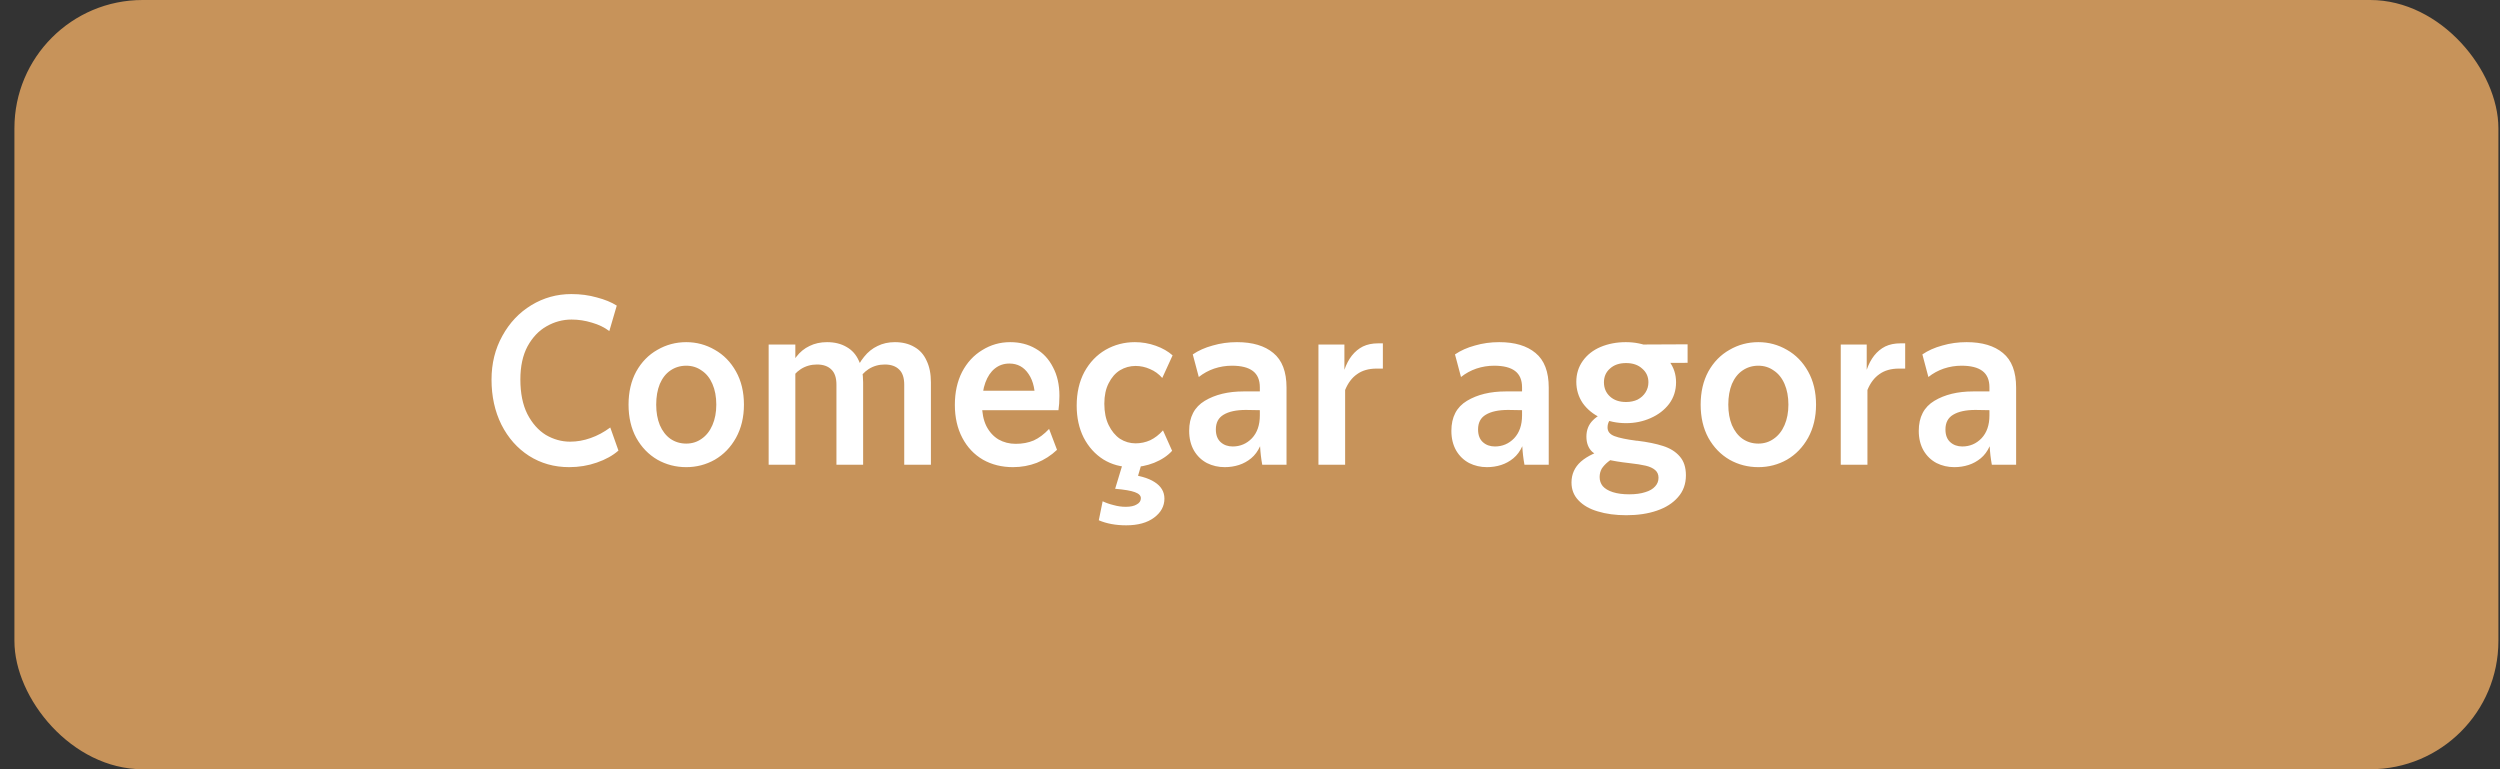
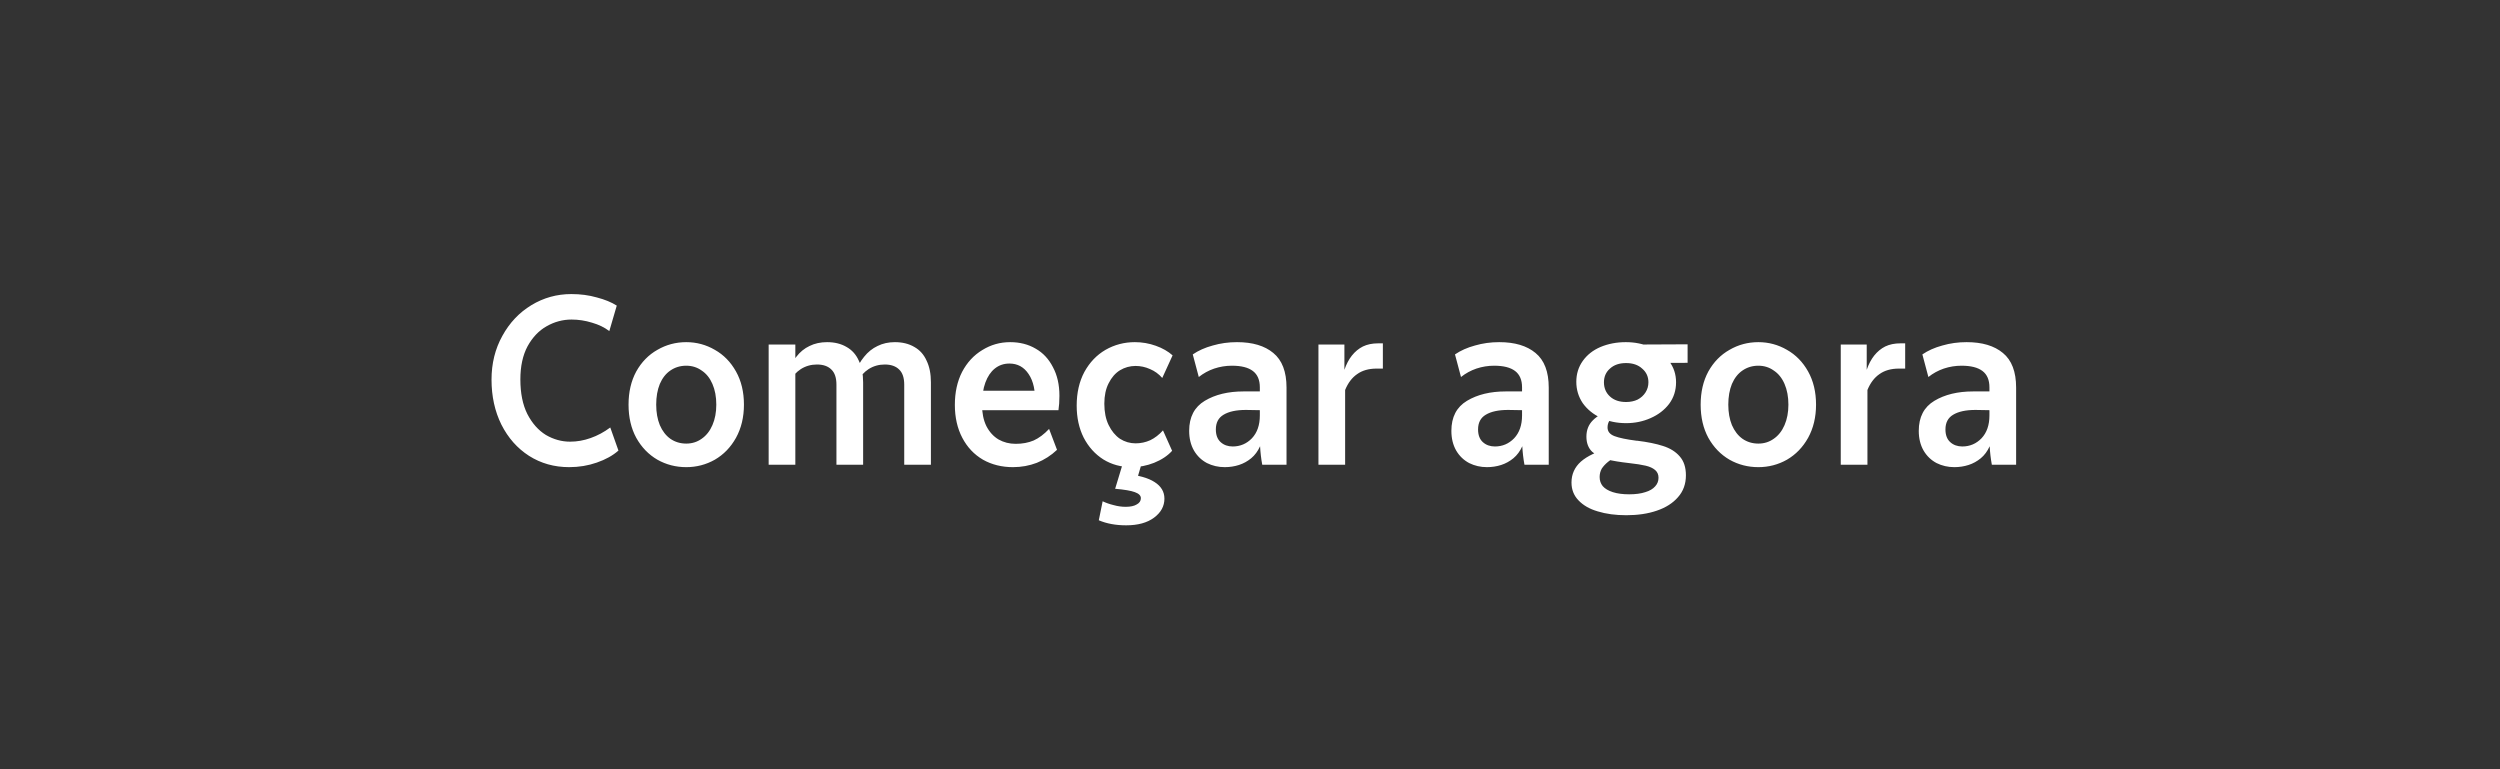
<svg xmlns="http://www.w3.org/2000/svg" width="156" height="48" viewBox="0 0 156 48" fill="none">
  <rect x="0" y="0" width="156" height="48" fill="#333333" stroke="none" />
-   <rect x="0.9" width="155" height="48" rx="8" fill="#C7935A" />
  <path d="M35.516 29.15C34.586 29.15 33.751 28.915 33.011 28.445C32.281 27.975 31.706 27.325 31.286 26.495C30.876 25.665 30.671 24.73 30.671 23.69C30.671 22.68 30.896 21.77 31.346 20.96C31.796 20.14 32.401 19.5 33.161 19.04C33.921 18.58 34.751 18.35 35.651 18.35C36.221 18.35 36.751 18.42 37.241 18.56C37.741 18.69 38.156 18.86 38.486 19.07L38.021 20.66C37.721 20.43 37.361 20.255 36.941 20.135C36.521 20.005 36.096 19.94 35.666 19.94C35.116 19.94 34.596 20.08 34.106 20.36C33.626 20.63 33.231 21.045 32.921 21.605C32.621 22.165 32.471 22.855 32.471 23.675C32.471 24.535 32.616 25.255 32.906 25.835C33.206 26.415 33.591 26.85 34.061 27.14C34.541 27.42 35.046 27.56 35.576 27.56C36.006 27.56 36.431 27.485 36.851 27.335C37.281 27.185 37.691 26.965 38.081 26.675L38.591 28.115C38.241 28.425 37.791 28.675 37.241 28.865C36.701 29.055 36.126 29.15 35.516 29.15ZM42.822 29.15C42.172 29.15 41.572 28.995 41.022 28.685C40.471 28.365 40.032 27.91 39.702 27.32C39.382 26.73 39.221 26.04 39.221 25.25C39.221 24.46 39.382 23.77 39.702 23.18C40.032 22.59 40.471 22.14 41.022 21.83C41.572 21.51 42.172 21.35 42.822 21.35C43.462 21.35 44.056 21.51 44.606 21.83C45.157 22.14 45.596 22.59 45.926 23.18C46.257 23.77 46.422 24.46 46.422 25.25C46.422 26.03 46.257 26.72 45.926 27.32C45.596 27.91 45.157 28.365 44.606 28.685C44.056 28.995 43.462 29.15 42.822 29.15ZM42.822 27.68C43.181 27.68 43.502 27.58 43.782 27.38C44.072 27.18 44.297 26.895 44.456 26.525C44.617 26.155 44.697 25.73 44.697 25.25C44.697 24.76 44.617 24.33 44.456 23.96C44.297 23.59 44.072 23.31 43.782 23.12C43.502 22.92 43.181 22.82 42.822 22.82C42.452 22.82 42.121 22.92 41.831 23.12C41.551 23.31 41.331 23.59 41.172 23.96C41.022 24.33 40.947 24.76 40.947 25.25C40.947 25.73 41.022 26.155 41.172 26.525C41.331 26.895 41.551 27.18 41.831 27.38C42.121 27.58 42.452 27.68 42.822 27.68ZM47.964 21.5H49.629V29H47.964V21.5ZM52.194 24.005C52.194 23.575 52.089 23.26 51.879 23.06C51.669 22.85 51.369 22.745 50.979 22.745C50.609 22.745 50.274 22.84 49.974 23.03C49.684 23.22 49.469 23.46 49.329 23.75L49.104 23.33C49.264 22.91 49.459 22.555 49.689 22.265C49.919 21.965 50.194 21.74 50.514 21.59C50.834 21.43 51.199 21.35 51.609 21.35C52.079 21.35 52.484 21.45 52.824 21.65C53.164 21.84 53.419 22.125 53.589 22.505C53.769 22.875 53.859 23.325 53.859 23.855V29H52.194V24.005ZM56.424 24.005C56.424 23.575 56.319 23.26 56.109 23.06C55.899 22.85 55.599 22.745 55.209 22.745C54.839 22.745 54.504 22.84 54.204 23.03C53.914 23.22 53.699 23.46 53.559 23.75L53.334 23.33C53.484 22.91 53.679 22.555 53.919 22.265C54.159 21.965 54.439 21.74 54.759 21.59C55.079 21.43 55.439 21.35 55.839 21.35C56.309 21.35 56.714 21.45 57.054 21.65C57.394 21.84 57.649 22.125 57.819 22.505C57.999 22.875 58.089 23.325 58.089 23.855V29H56.424V24.005ZM63.213 29.15C62.513 29.15 61.888 28.995 61.338 28.685C60.788 28.365 60.358 27.91 60.048 27.32C59.738 26.73 59.583 26.045 59.583 25.265C59.583 24.485 59.733 23.8 60.033 23.21C60.343 22.62 60.763 22.165 61.293 21.845C61.823 21.515 62.403 21.35 63.033 21.35C63.633 21.35 64.163 21.485 64.623 21.755C65.083 22.015 65.443 22.4 65.703 22.91C65.973 23.41 66.108 24.005 66.108 24.695C66.108 25.035 66.088 25.335 66.048 25.595H61.113V24.38H65.133L64.578 25.175C64.618 24.395 64.488 23.785 64.188 23.345C63.898 22.905 63.498 22.685 62.988 22.685C62.638 22.685 62.333 22.79 62.073 23C61.823 23.2 61.628 23.49 61.488 23.87C61.348 24.25 61.278 24.71 61.278 25.25C61.278 25.77 61.368 26.215 61.548 26.585C61.738 26.955 61.993 27.235 62.313 27.425C62.633 27.605 62.988 27.695 63.378 27.695C63.798 27.695 64.173 27.625 64.503 27.485C64.833 27.335 65.153 27.095 65.463 26.765L65.958 28.07C65.588 28.42 65.168 28.69 64.698 28.88C64.228 29.06 63.733 29.15 63.213 29.15ZM70.62 29.15C69.96 29.15 69.37 28.99 68.85 28.67C68.33 28.34 67.92 27.885 67.62 27.305C67.33 26.725 67.185 26.06 67.185 25.31C67.185 24.51 67.345 23.81 67.665 23.21C67.995 22.61 68.435 22.15 68.985 21.83C69.545 21.51 70.155 21.35 70.815 21.35C71.265 21.35 71.7 21.425 72.12 21.575C72.54 21.725 72.89 21.925 73.17 22.175L72.525 23.585C72.305 23.335 72.05 23.15 71.76 23.03C71.47 22.9 71.17 22.835 70.86 22.835C70.51 22.835 70.185 22.925 69.885 23.105C69.595 23.285 69.36 23.555 69.18 23.915C69 24.265 68.91 24.69 68.91 25.19C68.91 25.71 69 26.155 69.18 26.525C69.36 26.895 69.595 27.18 69.885 27.38C70.185 27.57 70.51 27.665 70.86 27.665C71.18 27.665 71.485 27.6 71.775 27.47C72.065 27.33 72.33 27.125 72.57 26.855L73.14 28.13C72.86 28.44 72.485 28.69 72.015 28.88C71.555 29.06 71.09 29.15 70.62 29.15ZM70.275 32.78C69.625 32.78 69.055 32.675 68.565 32.465L68.805 31.28C69.015 31.38 69.245 31.46 69.495 31.52C69.745 31.59 69.995 31.625 70.245 31.625C70.545 31.625 70.775 31.575 70.935 31.475C71.105 31.385 71.19 31.255 71.19 31.085C71.19 30.925 71.065 30.8 70.815 30.71C70.575 30.62 70.165 30.55 69.585 30.5L70.23 28.37H71.4L70.785 30.47L70.215 29.57C71.035 29.65 71.645 29.82 72.045 30.08C72.455 30.34 72.66 30.685 72.66 31.115C72.66 31.585 72.445 31.98 72.015 32.3C71.585 32.62 71.005 32.78 70.275 32.78ZM76.424 29.15C76.024 29.15 75.654 29.065 75.314 28.895C74.974 28.715 74.704 28.455 74.504 28.115C74.304 27.765 74.204 27.355 74.204 26.885C74.204 26.025 74.529 25.4 75.179 25.01C75.829 24.62 76.634 24.425 77.594 24.425C77.754 24.425 77.869 24.425 77.939 24.425C78.009 24.425 78.119 24.425 78.269 24.425H78.614V24.17C78.614 23.71 78.469 23.37 78.179 23.15C77.889 22.93 77.454 22.82 76.874 22.82C76.494 22.82 76.124 22.88 75.764 23C75.414 23.12 75.094 23.295 74.804 23.525L74.429 22.115C74.779 21.875 75.194 21.69 75.674 21.56C76.154 21.42 76.659 21.35 77.189 21.35C78.159 21.35 78.914 21.575 79.454 22.025C80.004 22.475 80.279 23.195 80.279 24.185V29H78.764C78.694 28.62 78.649 28.235 78.629 27.845C78.489 28.155 78.304 28.405 78.074 28.595C77.844 28.785 77.589 28.925 77.309 29.015C77.029 29.105 76.734 29.15 76.424 29.15ZM76.919 27.86C77.389 27.86 77.789 27.69 78.119 27.35C78.449 27 78.614 26.525 78.614 25.925V25.595C78.374 25.585 78.084 25.58 77.744 25.58C77.144 25.58 76.679 25.68 76.349 25.88C76.029 26.07 75.869 26.375 75.869 26.795C75.869 27.145 75.969 27.41 76.169 27.59C76.369 27.77 76.619 27.86 76.919 27.86ZM82.271 21.5H83.891V23.075C84.011 22.725 84.166 22.43 84.356 22.19C84.556 21.94 84.786 21.75 85.046 21.62C85.316 21.49 85.631 21.425 85.991 21.425H86.291V23H85.901C85.411 23 85.006 23.115 84.686 23.345C84.366 23.565 84.116 23.895 83.936 24.335V29H82.271V21.5ZM92.786 29.15C92.386 29.15 92.016 29.065 91.676 28.895C91.336 28.715 91.066 28.455 90.866 28.115C90.666 27.765 90.566 27.355 90.566 26.885C90.566 26.025 90.891 25.4 91.541 25.01C92.191 24.62 92.996 24.425 93.956 24.425C94.116 24.425 94.231 24.425 94.301 24.425C94.371 24.425 94.481 24.425 94.631 24.425H94.976V24.17C94.976 23.71 94.831 23.37 94.541 23.15C94.251 22.93 93.816 22.82 93.236 22.82C92.856 22.82 92.486 22.88 92.126 23C91.776 23.12 91.456 23.295 91.166 23.525L90.791 22.115C91.141 21.875 91.556 21.69 92.036 21.56C92.516 21.42 93.021 21.35 93.551 21.35C94.521 21.35 95.276 21.575 95.816 22.025C96.366 22.475 96.641 23.195 96.641 24.185V29H95.126C95.056 28.62 95.011 28.235 94.991 27.845C94.851 28.155 94.666 28.405 94.436 28.595C94.206 28.785 93.951 28.925 93.671 29.015C93.391 29.105 93.096 29.15 92.786 29.15ZM93.281 27.86C93.751 27.86 94.151 27.69 94.481 27.35C94.811 27 94.976 26.525 94.976 25.925V25.595C94.736 25.585 94.446 25.58 94.106 25.58C93.506 25.58 93.041 25.68 92.711 25.88C92.391 26.07 92.231 26.375 92.231 26.795C92.231 27.145 92.331 27.41 92.531 27.59C92.731 27.77 92.981 27.86 93.281 27.86ZM101.481 32.15C100.811 32.15 100.216 32.07 99.697 31.91C99.186 31.76 98.787 31.53 98.496 31.22C98.207 30.92 98.061 30.55 98.061 30.11C98.061 29.59 98.257 29.155 98.647 28.805C99.046 28.455 99.651 28.17 100.461 27.95L100.926 28.46C100.696 28.57 100.501 28.69 100.341 28.82C100.181 28.95 100.051 29.09 99.951 29.24C99.862 29.4 99.817 29.575 99.817 29.765C99.817 29.985 99.882 30.175 100.011 30.335C100.151 30.495 100.361 30.62 100.641 30.71C100.921 30.8 101.261 30.845 101.661 30.845C102.061 30.845 102.396 30.8 102.666 30.71C102.936 30.63 103.141 30.51 103.281 30.35C103.421 30.2 103.491 30.02 103.491 29.81C103.491 29.61 103.421 29.45 103.281 29.33C103.141 29.21 102.946 29.12 102.696 29.06C102.446 29 102.096 28.945 101.646 28.895C101.106 28.835 100.651 28.76 100.281 28.67C99.912 28.57 99.602 28.41 99.352 28.19C99.112 27.96 98.992 27.645 98.992 27.245C98.992 26.835 99.126 26.495 99.397 26.225C99.677 25.945 100.046 25.745 100.506 25.625L100.671 25.985C100.571 26.045 100.486 26.14 100.416 26.27C100.346 26.39 100.311 26.525 100.311 26.675C100.311 26.925 100.456 27.105 100.746 27.215C101.036 27.325 101.491 27.42 102.111 27.5C102.131 27.5 102.146 27.5 102.156 27.5C102.806 27.58 103.346 27.69 103.776 27.83C104.216 27.97 104.561 28.185 104.811 28.475C105.071 28.765 105.201 29.16 105.201 29.66C105.201 30.2 105.036 30.655 104.706 31.025C104.386 31.395 103.946 31.675 103.386 31.865C102.836 32.055 102.201 32.15 101.481 32.15ZM101.466 26.405C100.896 26.405 100.371 26.295 99.891 26.075C99.421 25.855 99.046 25.55 98.766 25.16C98.496 24.76 98.362 24.315 98.362 23.825C98.362 23.335 98.496 22.9 98.766 22.52C99.037 22.14 99.406 21.85 99.876 21.65C100.356 21.45 100.881 21.35 101.451 21.35C102.011 21.35 102.531 21.455 103.011 21.665C103.491 21.865 103.871 22.155 104.151 22.535C104.441 22.915 104.586 23.355 104.586 23.855C104.586 24.365 104.441 24.815 104.151 25.205C103.861 25.585 103.476 25.88 102.996 26.09C102.526 26.3 102.016 26.405 101.466 26.405ZM101.466 25.085C101.736 25.085 101.976 25.035 102.186 24.935C102.396 24.825 102.561 24.675 102.681 24.485C102.801 24.295 102.861 24.085 102.861 23.855C102.861 23.505 102.731 23.22 102.471 23C102.221 22.77 101.886 22.655 101.466 22.655C101.046 22.655 100.711 22.77 100.461 23C100.211 23.22 100.086 23.505 100.086 23.855C100.086 24.215 100.211 24.51 100.461 24.74C100.711 24.97 101.046 25.085 101.466 25.085ZM102.081 21.5C103.061 21.5 104.136 21.495 105.306 21.485V22.64C104.136 22.65 103.061 22.655 102.081 22.655V21.5ZM109.721 29.15C109.071 29.15 108.471 28.995 107.921 28.685C107.371 28.365 106.931 27.91 106.601 27.32C106.281 26.73 106.121 26.04 106.121 25.25C106.121 24.46 106.281 23.77 106.601 23.18C106.931 22.59 107.371 22.14 107.921 21.83C108.471 21.51 109.071 21.35 109.721 21.35C110.361 21.35 110.956 21.51 111.506 21.83C112.056 22.14 112.496 22.59 112.826 23.18C113.156 23.77 113.321 24.46 113.321 25.25C113.321 26.03 113.156 26.72 112.826 27.32C112.496 27.91 112.056 28.365 111.506 28.685C110.956 28.995 110.361 29.15 109.721 29.15ZM109.721 27.68C110.081 27.68 110.401 27.58 110.681 27.38C110.971 27.18 111.196 26.895 111.356 26.525C111.516 26.155 111.596 25.73 111.596 25.25C111.596 24.76 111.516 24.33 111.356 23.96C111.196 23.59 110.971 23.31 110.681 23.12C110.401 22.92 110.081 22.82 109.721 22.82C109.351 22.82 109.021 22.92 108.731 23.12C108.451 23.31 108.231 23.59 108.071 23.96C107.921 24.33 107.846 24.76 107.846 25.25C107.846 25.73 107.921 26.155 108.071 26.525C108.231 26.895 108.451 27.18 108.731 27.38C109.021 27.58 109.351 27.68 109.721 27.68ZM114.863 21.5H116.483V23.075C116.603 22.725 116.758 22.43 116.948 22.19C117.148 21.94 117.378 21.75 117.638 21.62C117.908 21.49 118.223 21.425 118.583 21.425H118.883V23H118.493C118.003 23 117.598 23.115 117.278 23.345C116.958 23.565 116.708 23.895 116.528 24.335V29H114.863V21.5ZM121.951 29.15C121.551 29.15 121.181 29.065 120.841 28.895C120.501 28.715 120.231 28.455 120.031 28.115C119.831 27.765 119.731 27.355 119.731 26.885C119.731 26.025 120.056 25.4 120.706 25.01C121.356 24.62 122.161 24.425 123.121 24.425C123.281 24.425 123.396 24.425 123.466 24.425C123.536 24.425 123.646 24.425 123.796 24.425H124.141V24.17C124.141 23.71 123.996 23.37 123.706 23.15C123.416 22.93 122.981 22.82 122.401 22.82C122.021 22.82 121.651 22.88 121.291 23C120.941 23.12 120.621 23.295 120.331 23.525L119.956 22.115C120.306 21.875 120.721 21.69 121.201 21.56C121.681 21.42 122.186 21.35 122.716 21.35C123.686 21.35 124.441 21.575 124.981 22.025C125.531 22.475 125.806 23.195 125.806 24.185V29H124.291C124.221 28.62 124.176 28.235 124.156 27.845C124.016 28.155 123.831 28.405 123.601 28.595C123.371 28.785 123.116 28.925 122.836 29.015C122.556 29.105 122.261 29.15 121.951 29.15ZM122.446 27.86C122.916 27.86 123.316 27.69 123.646 27.35C123.976 27 124.141 26.525 124.141 25.925V25.595C123.901 25.585 123.611 25.58 123.271 25.58C122.671 25.58 122.206 25.68 121.876 25.88C121.556 26.07 121.396 26.375 121.396 26.795C121.396 27.145 121.496 27.41 121.696 27.59C121.896 27.77 122.146 27.86 122.446 27.86Z" fill="white" />
</svg>